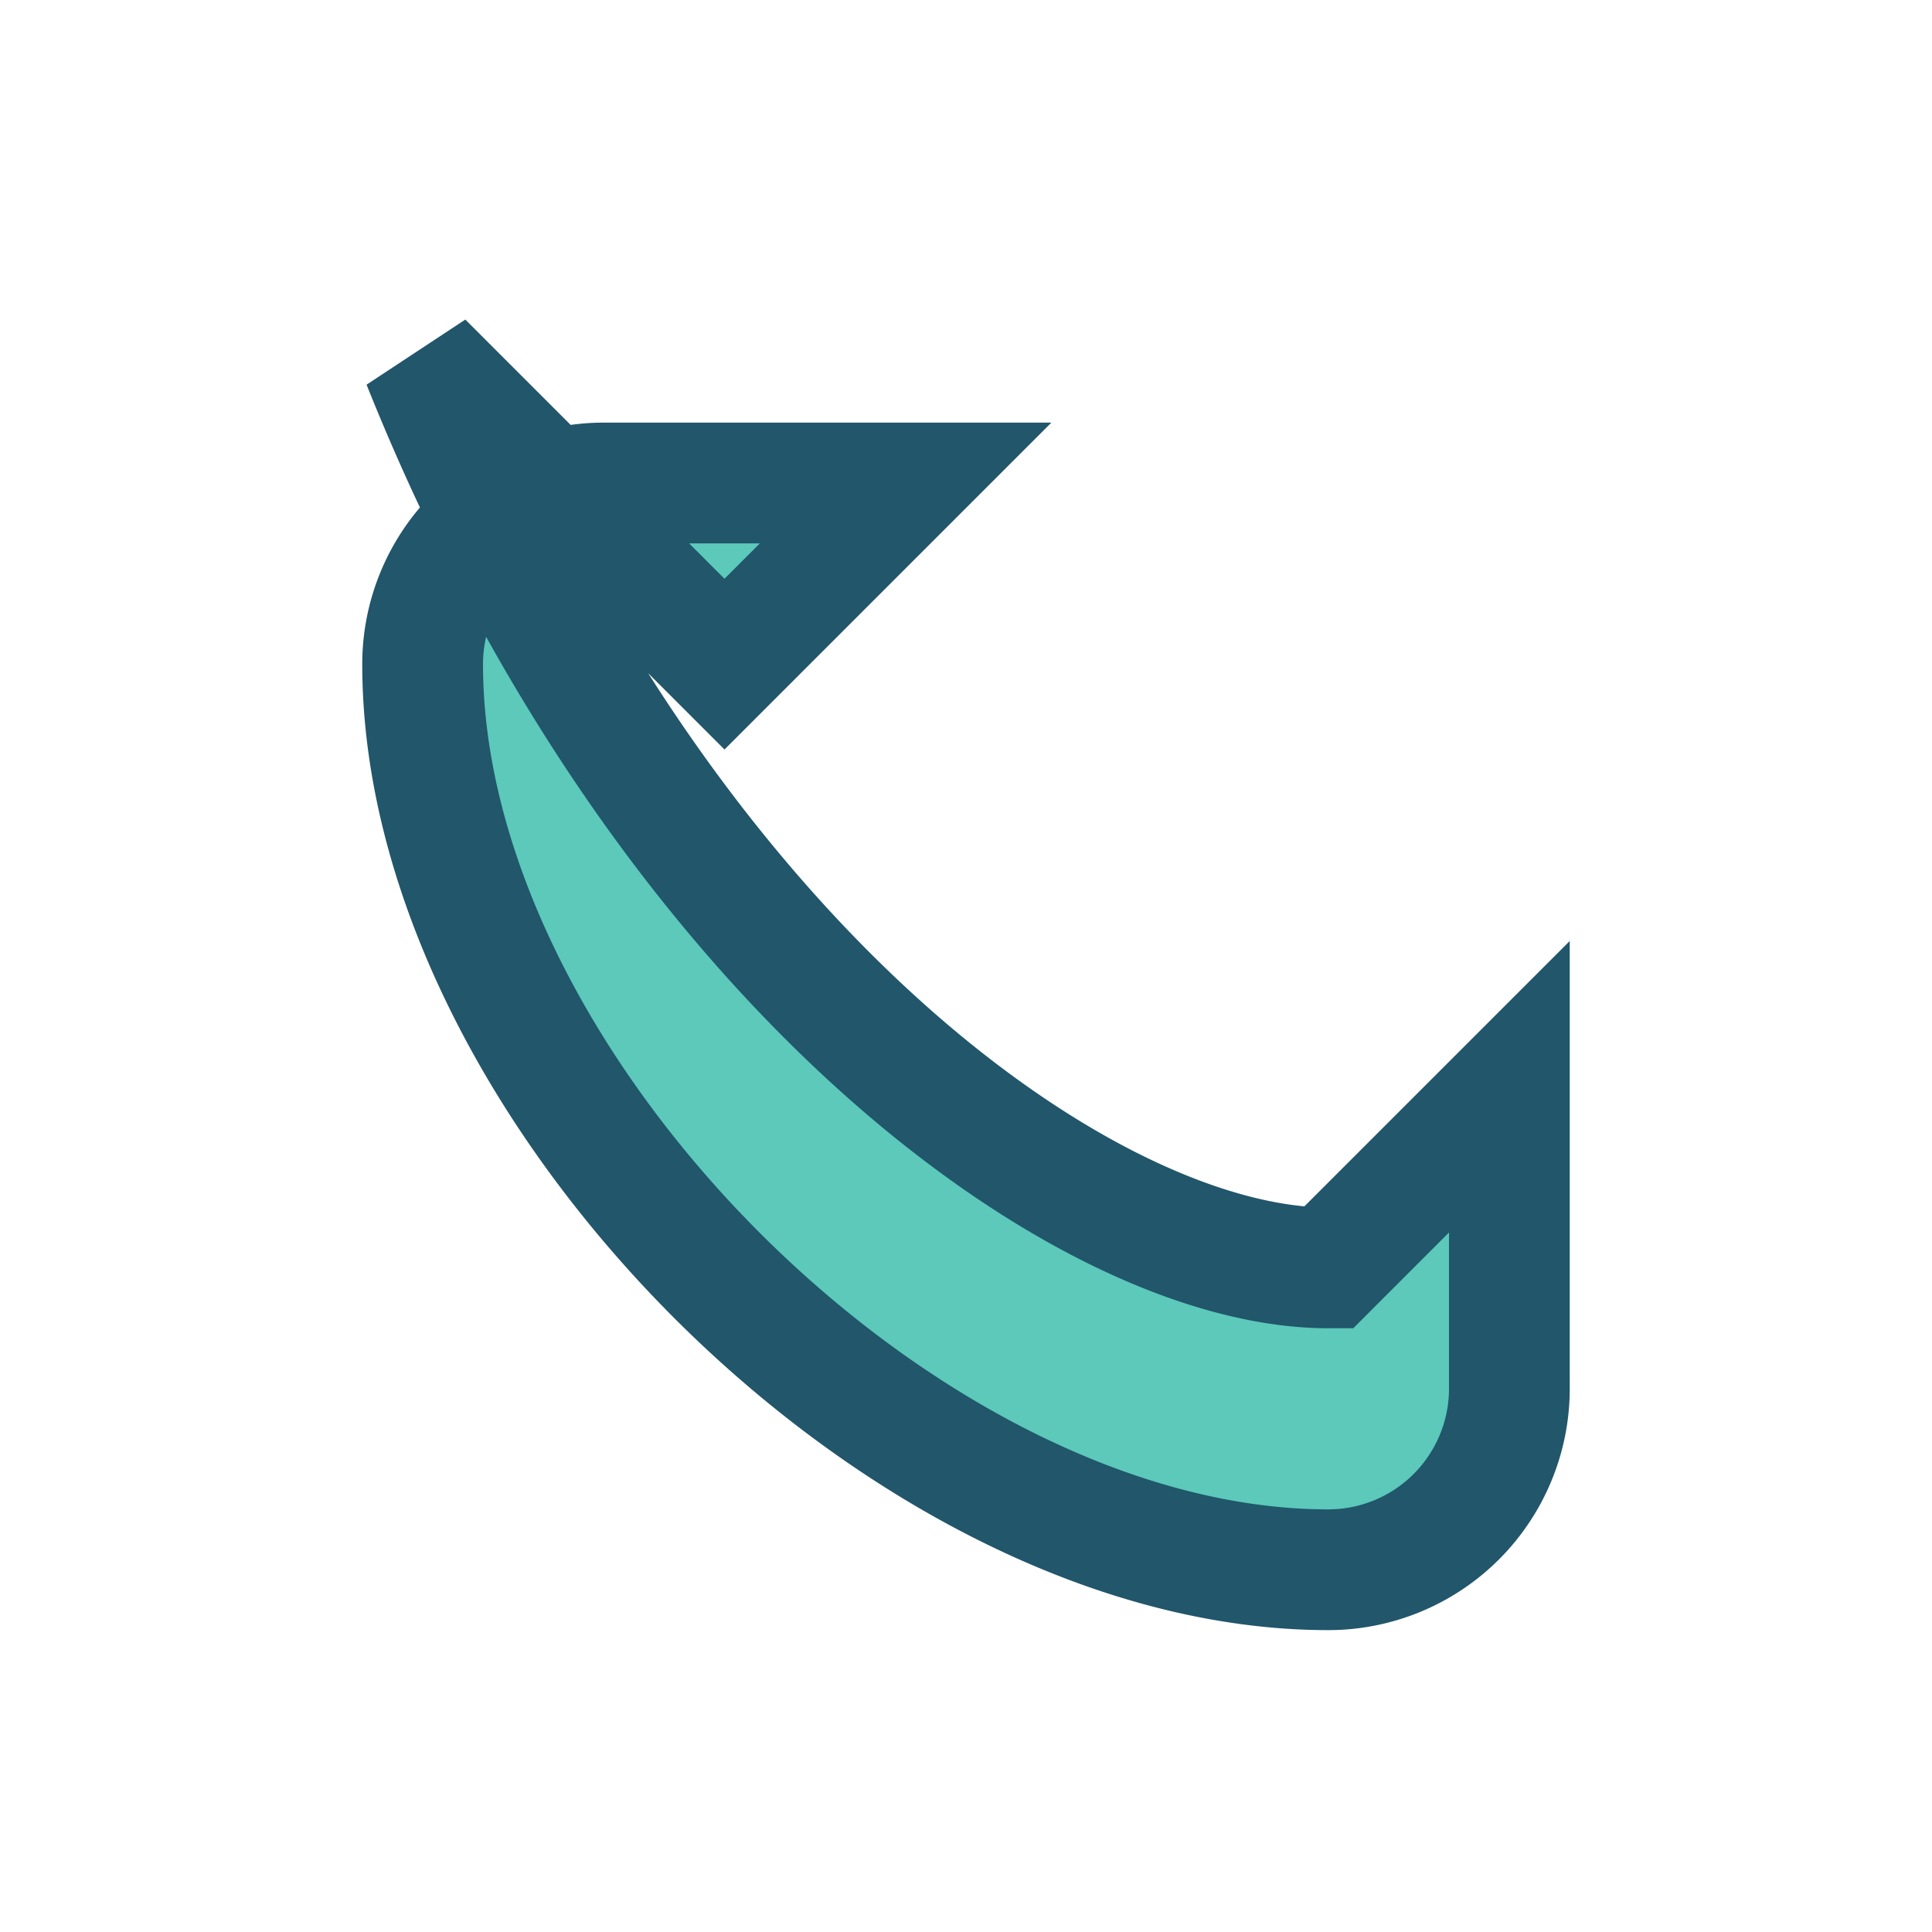
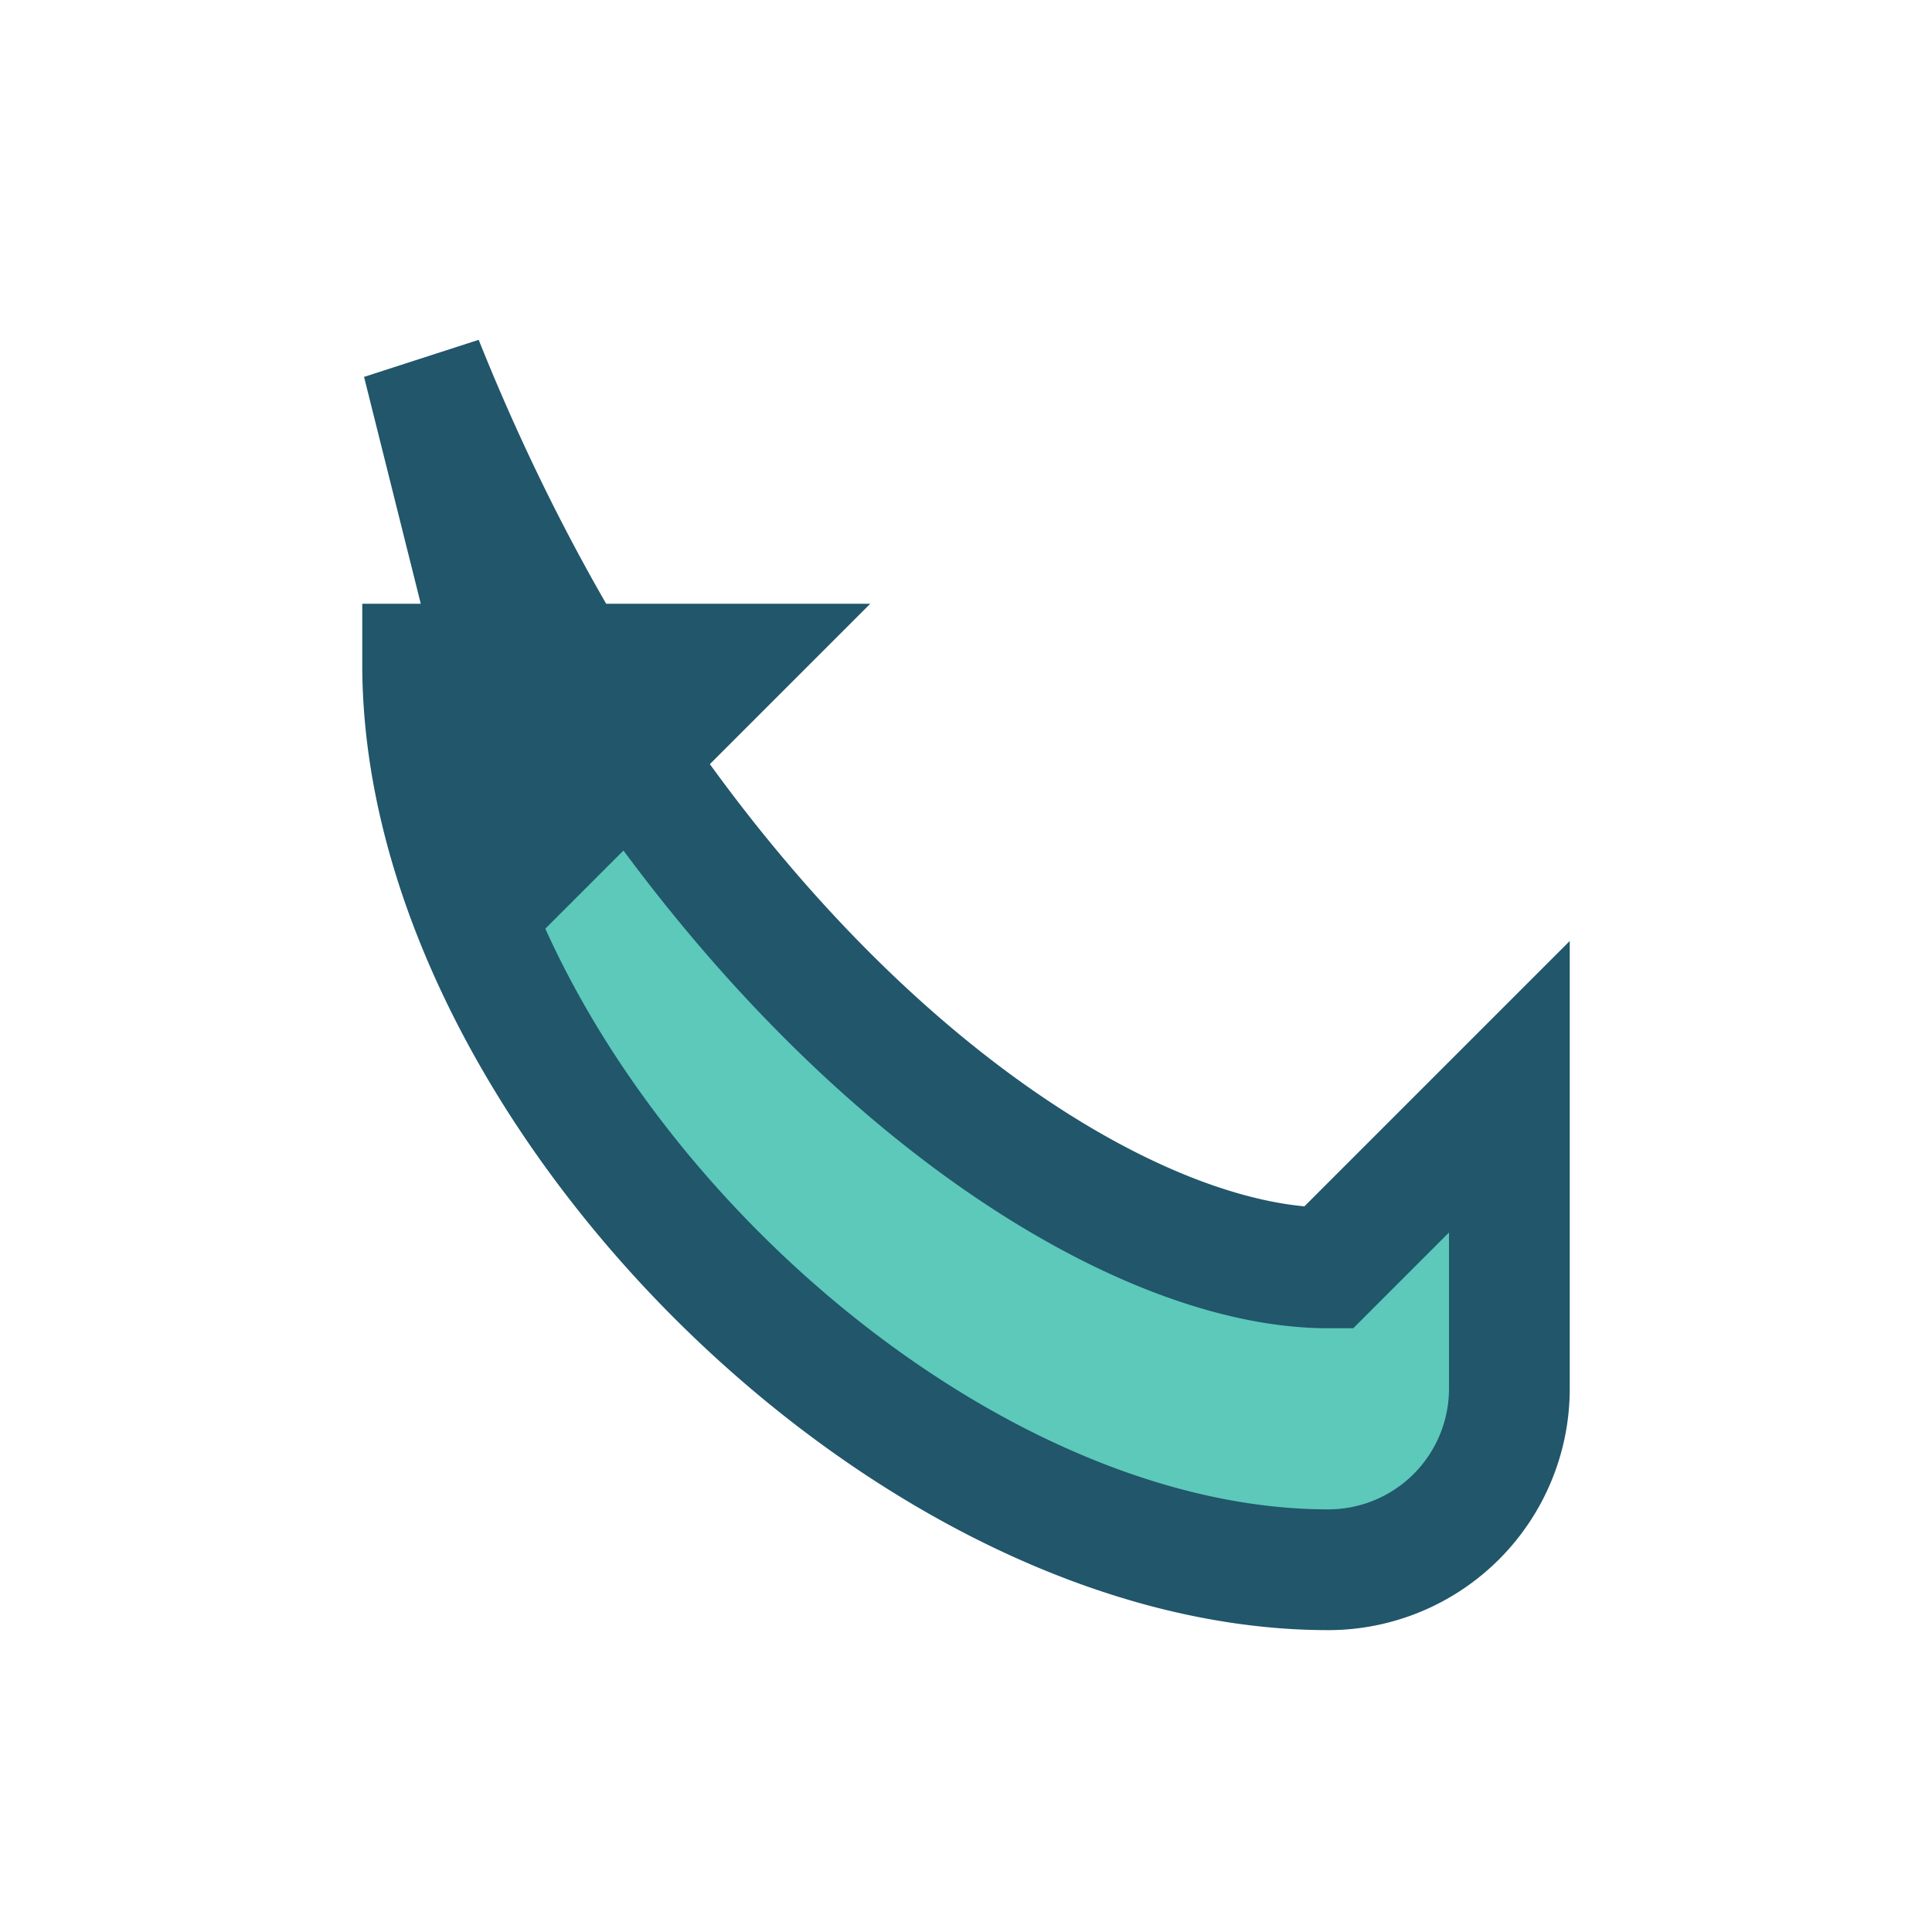
<svg xmlns="http://www.w3.org/2000/svg" width="32" height="32" viewBox="0 0 32 32">
-   <path d="M7 6c4 10 11 15 15 15l3-3v5a3 3 0 0 1-3 3c-7 0-15-8-15-15a3 3 0 0 1 3-3h5l-3 3z" fill="#5CC9BA" stroke="#21566B" stroke-width="2" />
+   <path d="M7 6c4 10 11 15 15 15l3-3v5a3 3 0 0 1-3 3c-7 0-15-8-15-15h5l-3 3z" fill="#5CC9BA" stroke="#21566B" stroke-width="2" />
</svg>